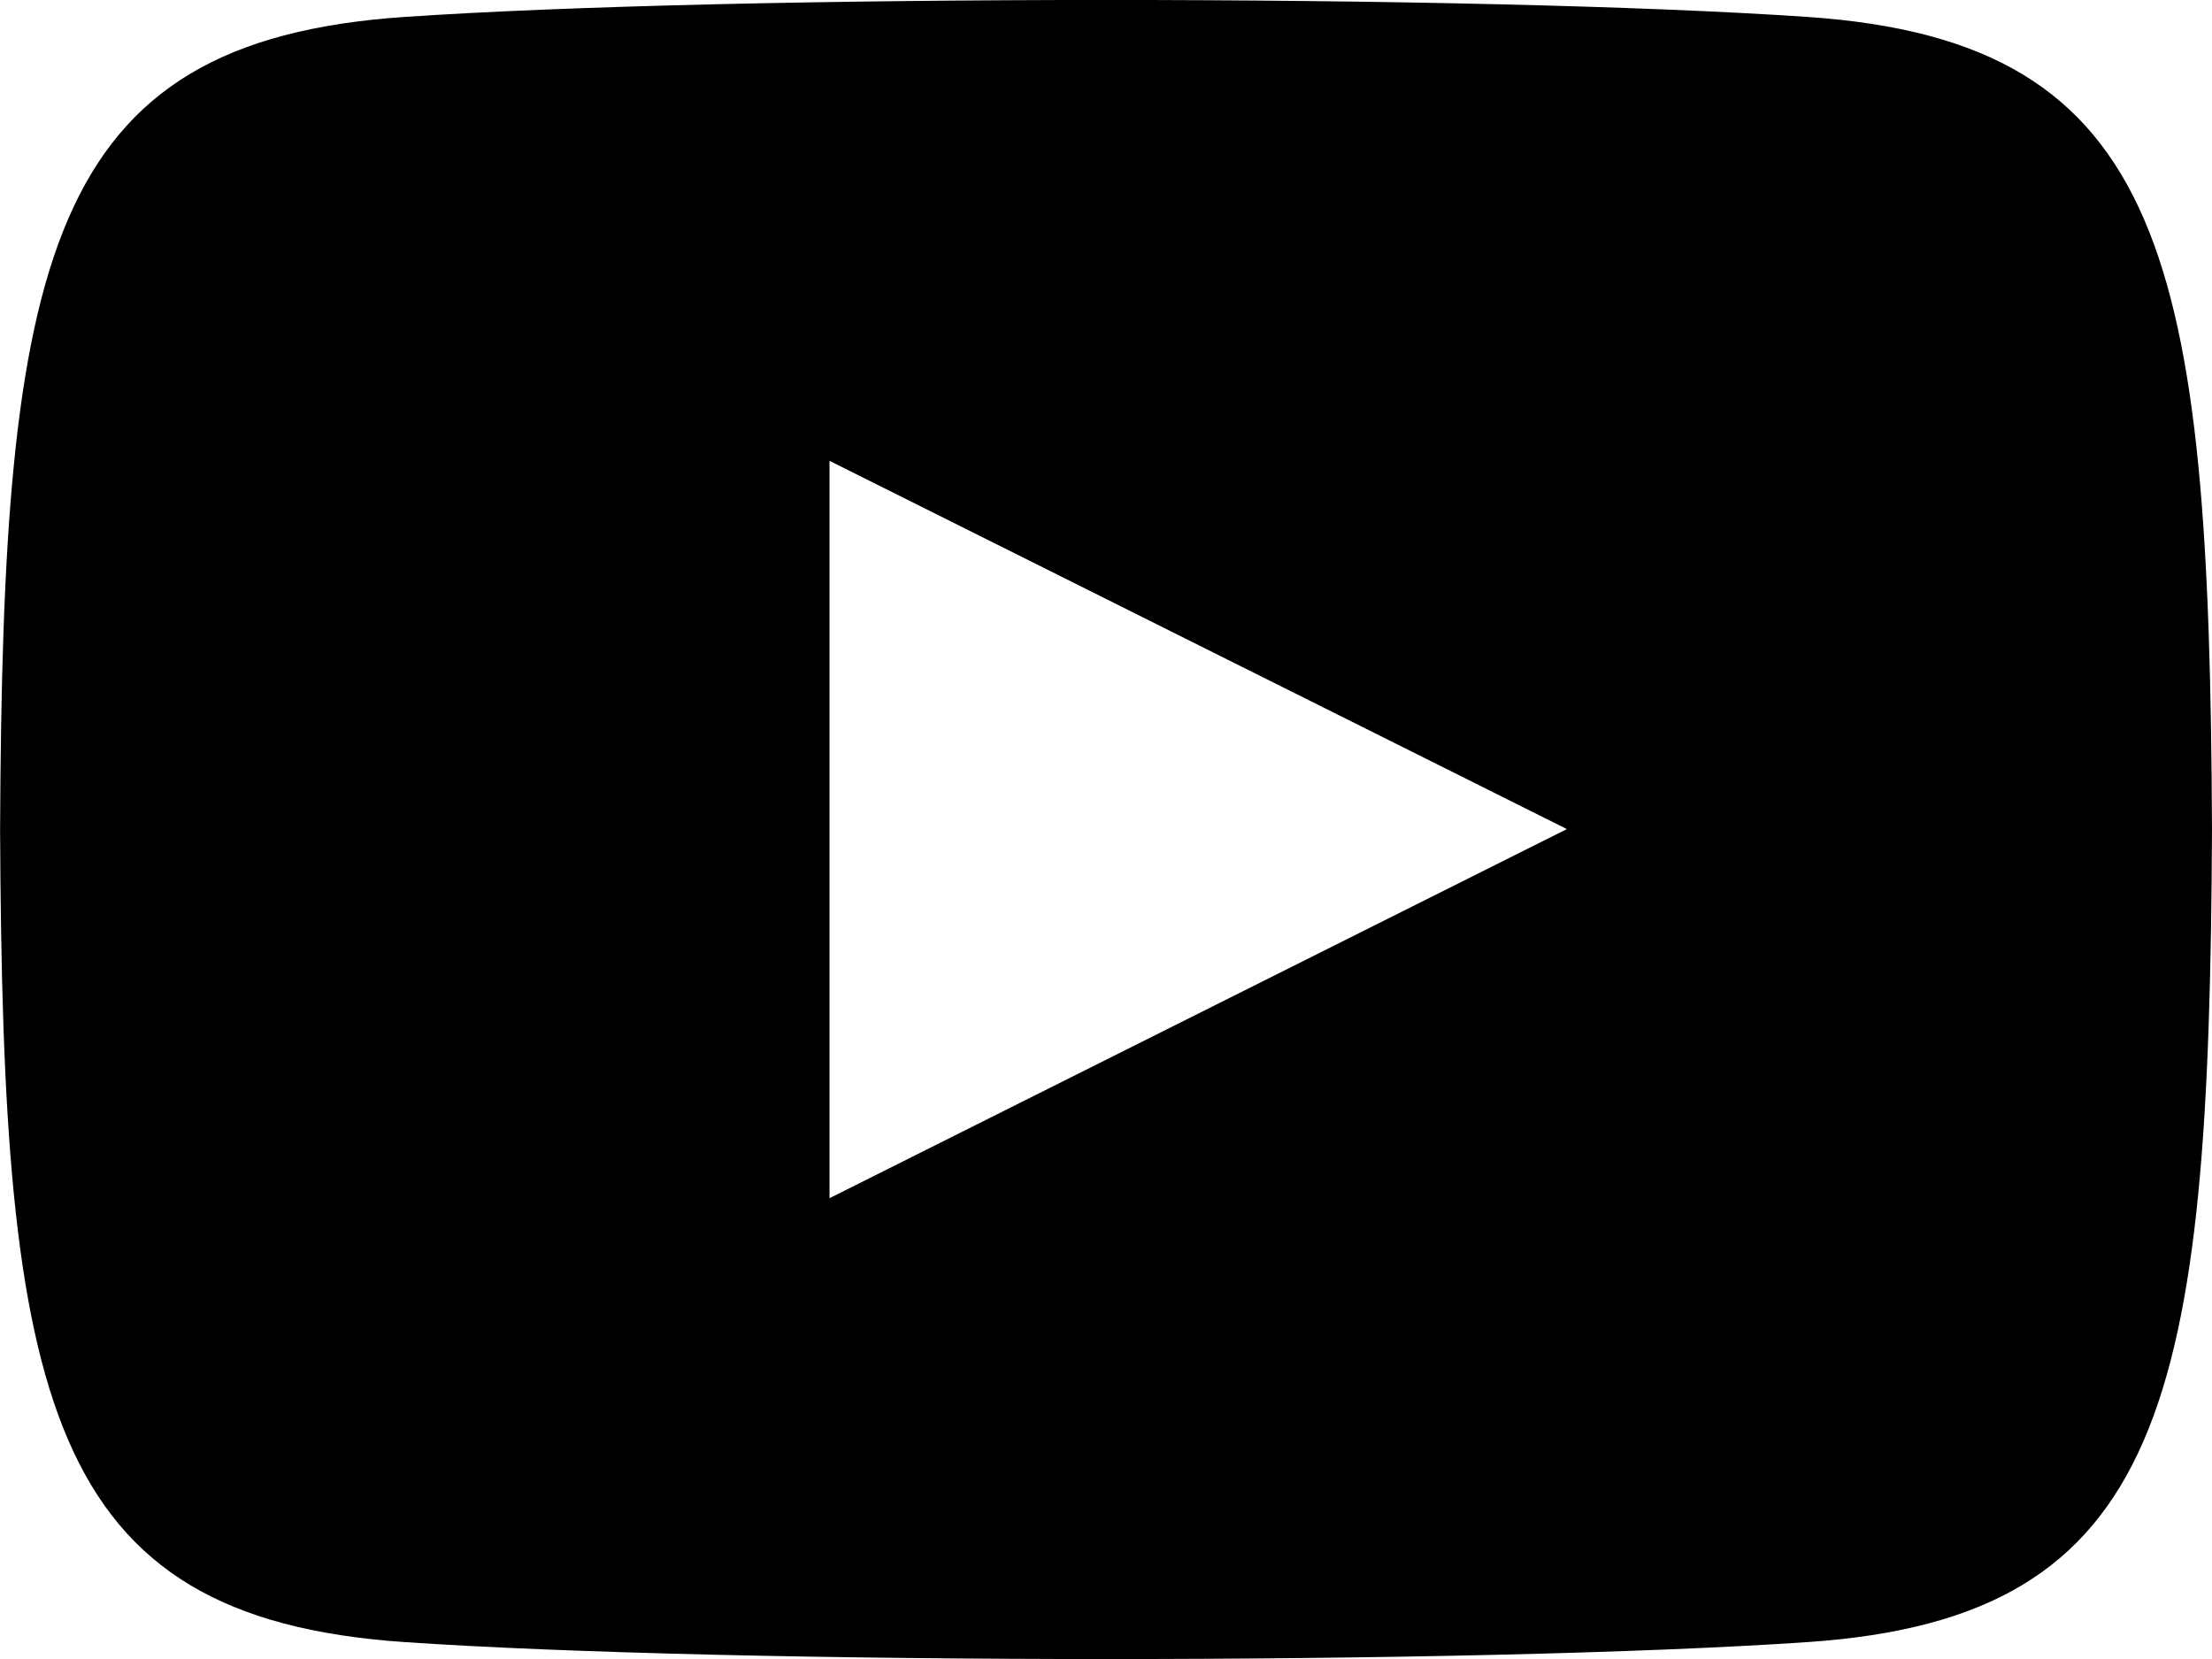
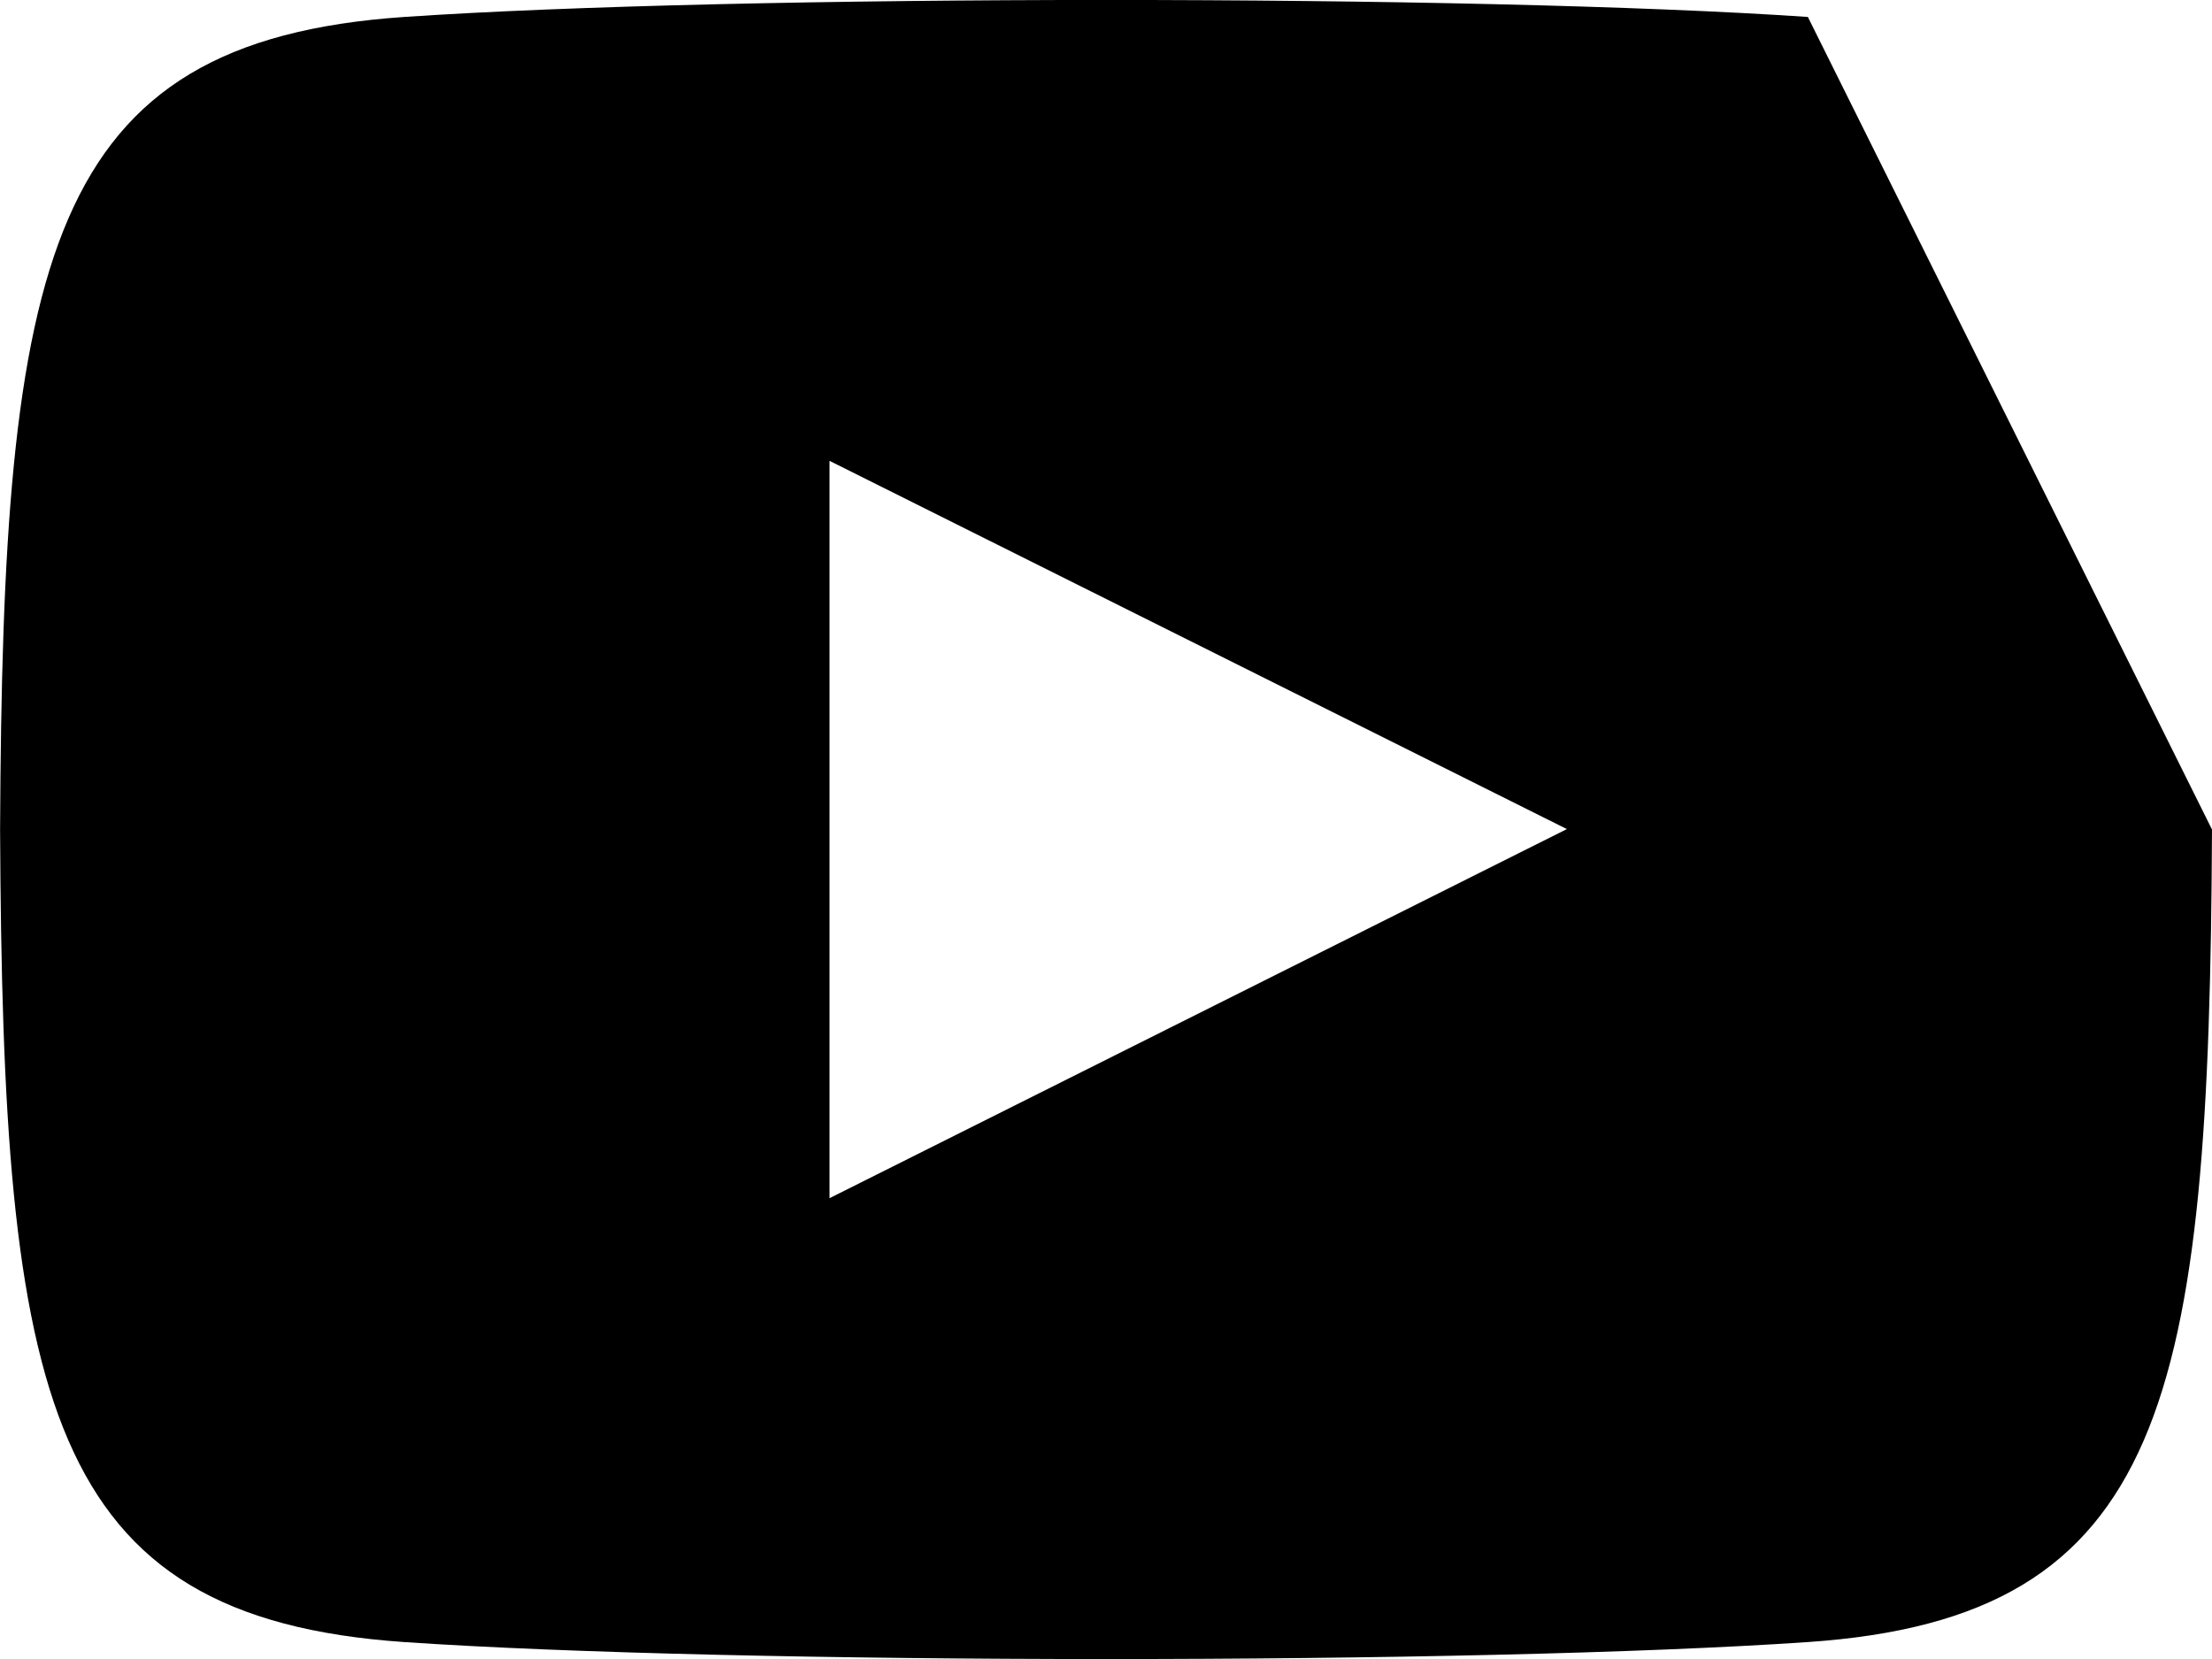
<svg xmlns="http://www.w3.org/2000/svg" width="25.829" height="19.372" viewBox="0 0 25.829 19.372">
-   <path id="Tracé_487" data-name="Tracé 487" d="M135.11,210.694c-3.879-.265-12.517-.264-16.39,0-4.194.286-4.688,2.82-4.719,9.488.031,6.656.521,9.2,4.719,9.488,3.874.264,12.512.265,16.39,0,4.194-.286,4.688-2.82,4.719-9.488C139.8,213.526,139.308,210.982,135.11,210.694Zm-11.424,13.793v-8.61l8.61,4.3Z" transform="translate(-114 -210.496)" />
+   <path id="Tracé_487" data-name="Tracé 487" d="M135.11,210.694c-3.879-.265-12.517-.264-16.39,0-4.194.286-4.688,2.82-4.719,9.488.031,6.656.521,9.2,4.719,9.488,3.874.264,12.512.265,16.39,0,4.194-.286,4.688-2.82,4.719-9.488Zm-11.424,13.793v-8.61l8.61,4.3Z" transform="translate(-114 -210.496)" />
</svg>